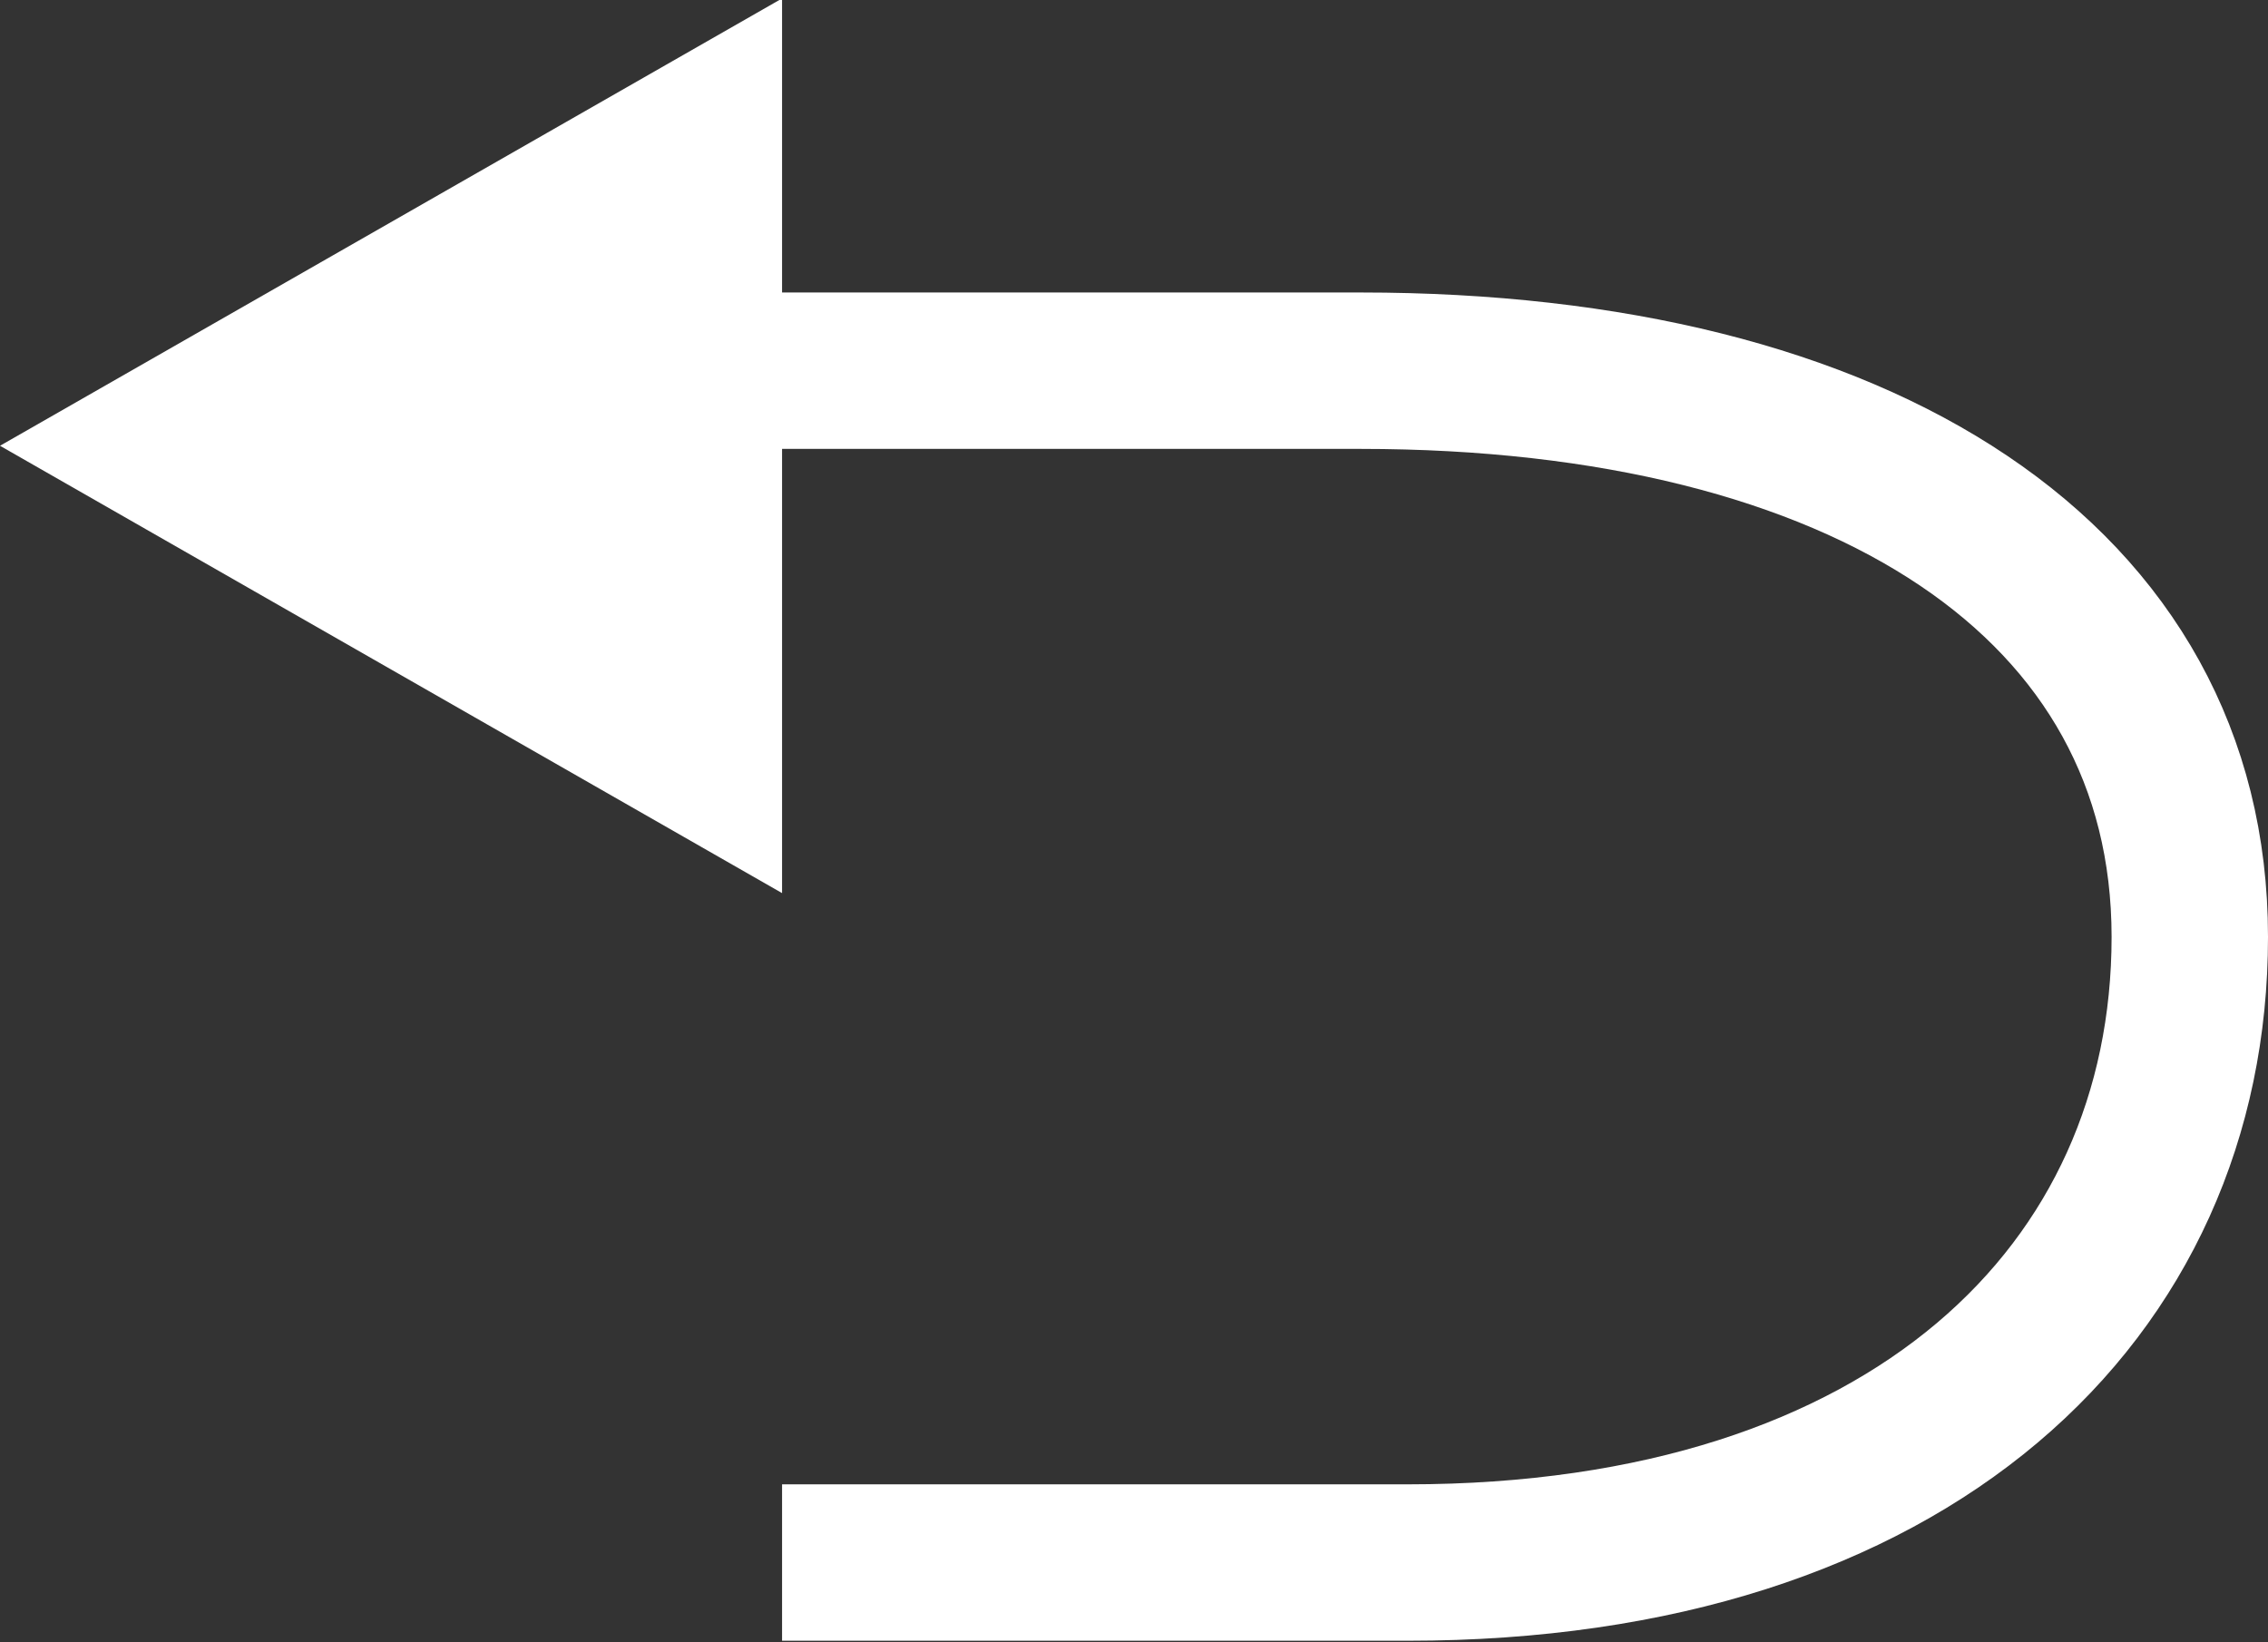
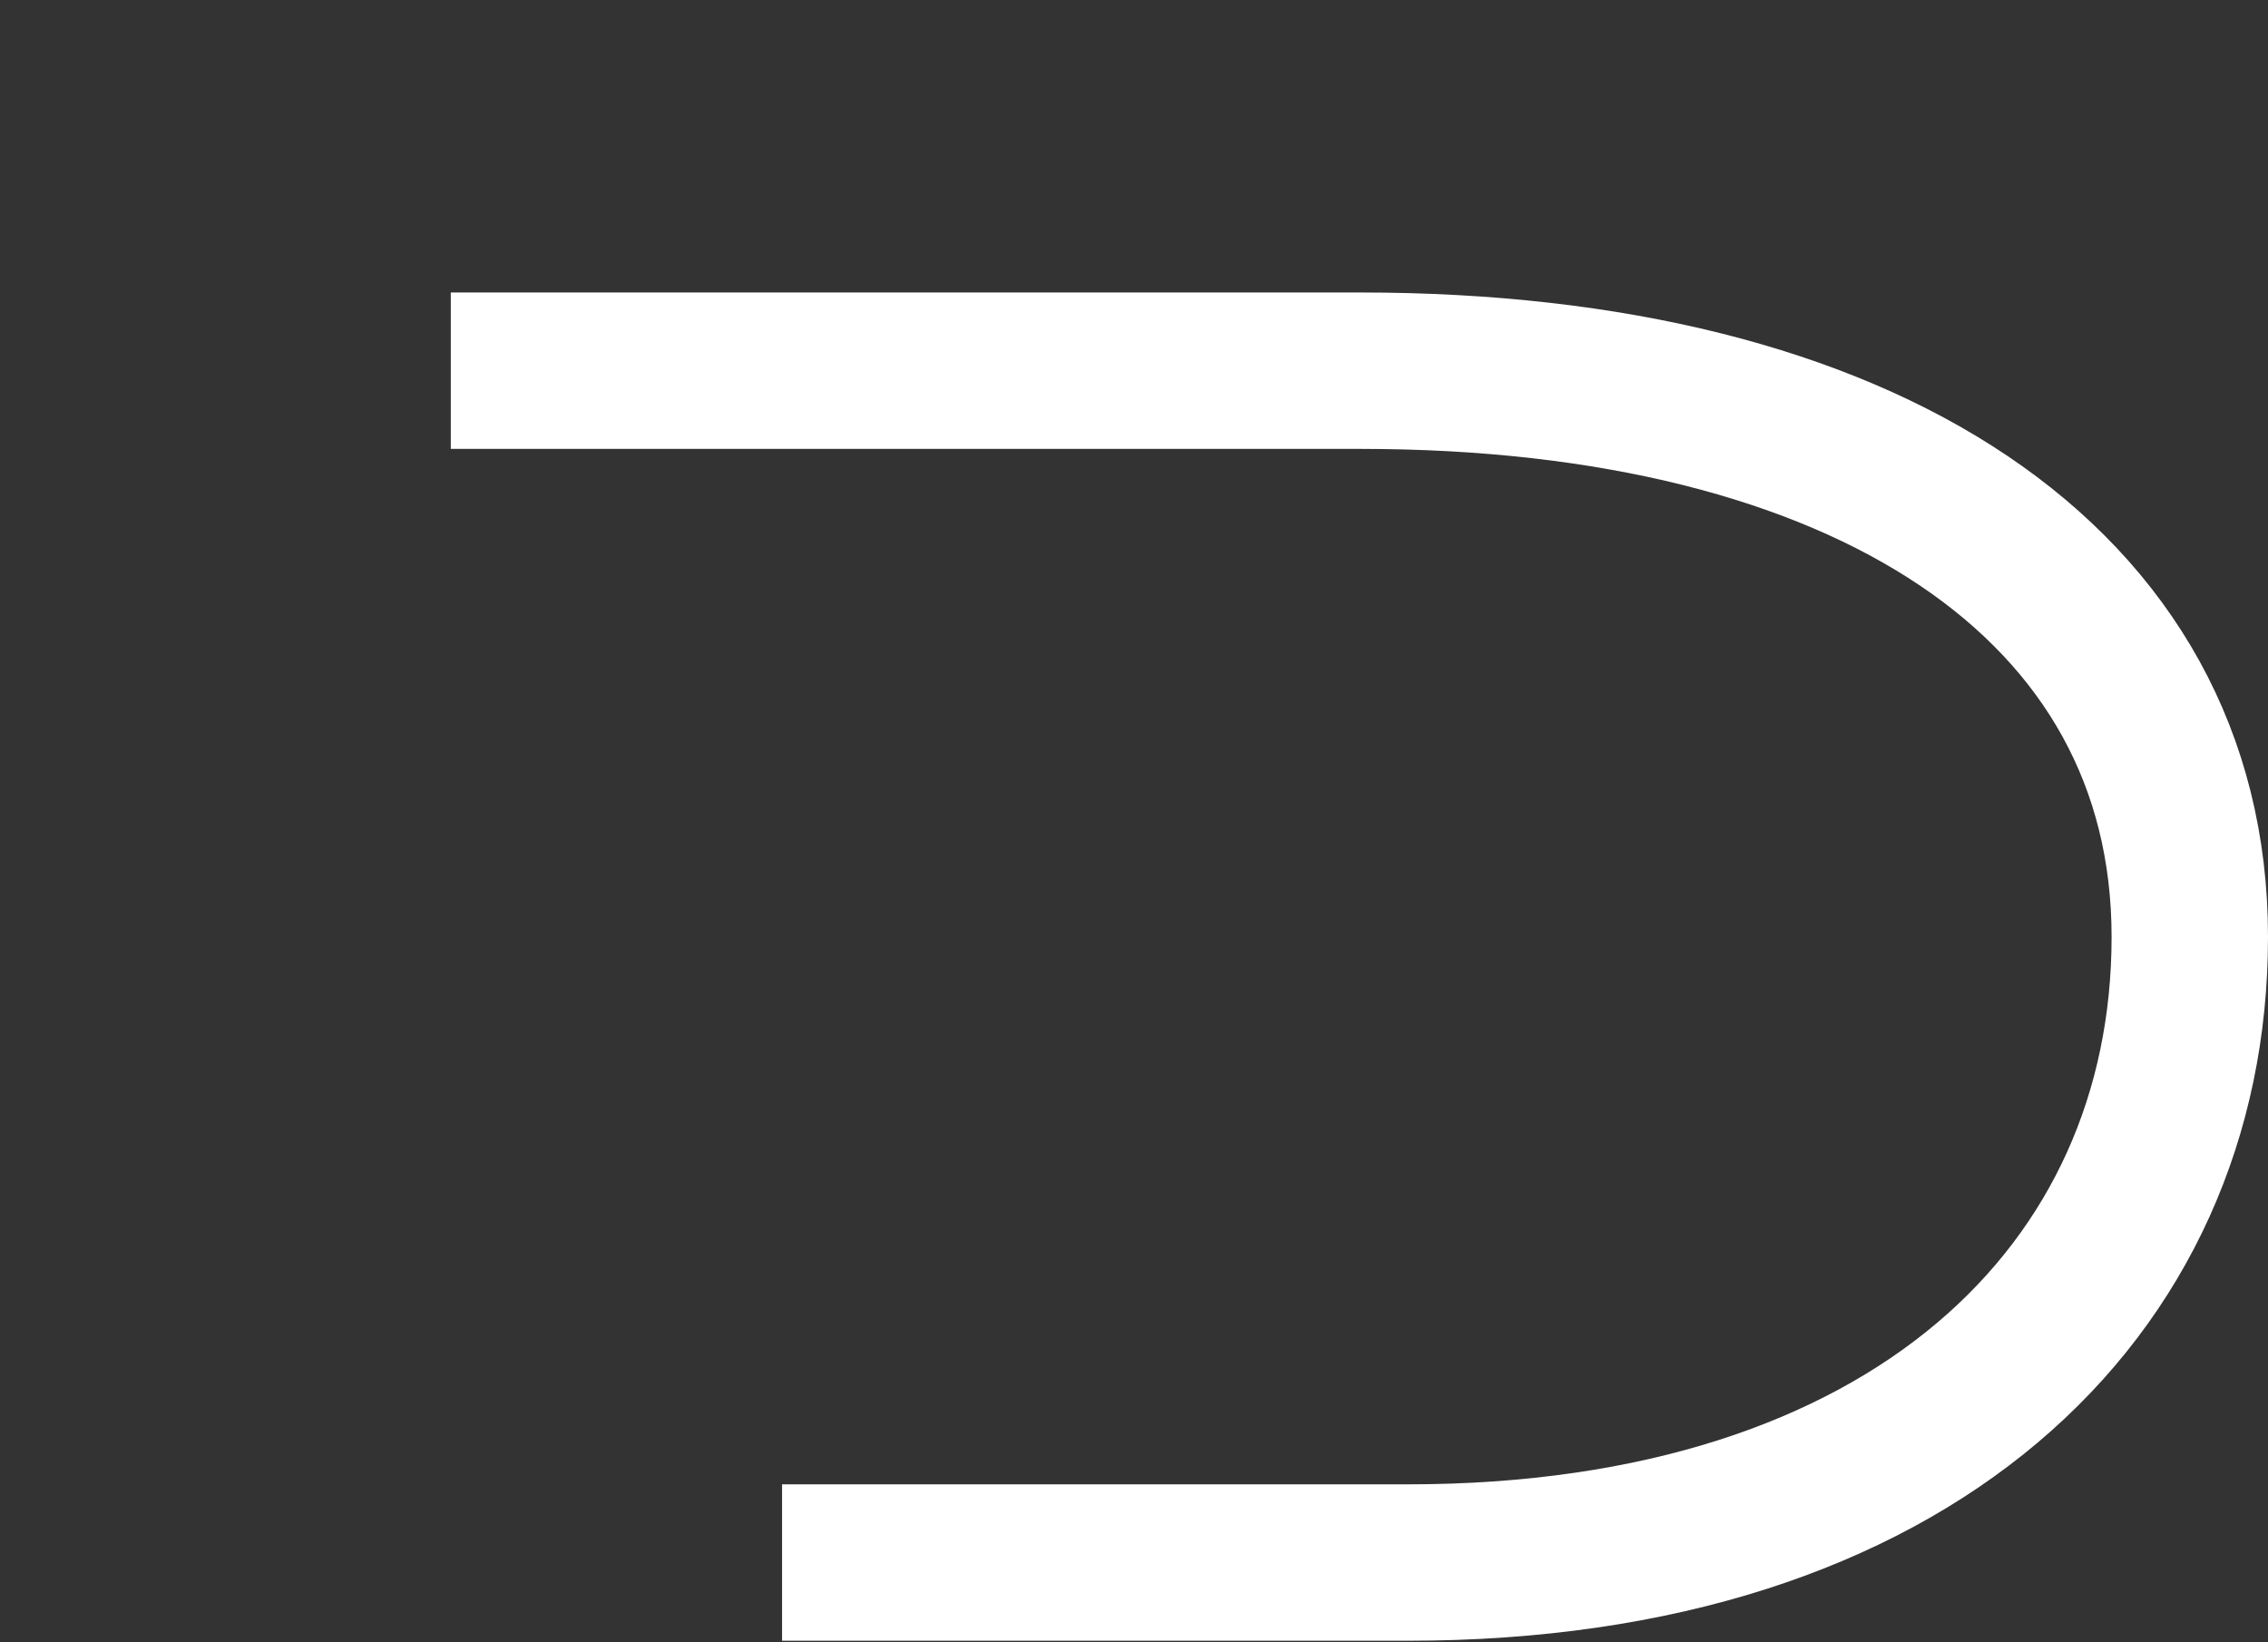
<svg xmlns="http://www.w3.org/2000/svg" width="14.5" height="10.5">
  <rect width="100%" height="100%" fill="#333333" stroke="none" />
  <path d="M5 9.99h4c3.213 0 5-1.73 5-4s-2.09-3.62-5.3-3.62H2.882" fill="none" stroke="#fff" />
-   <path d="M0 2.85L5-.01v5.72z" fill="#fff" fill-rule="evenodd" />
</svg>